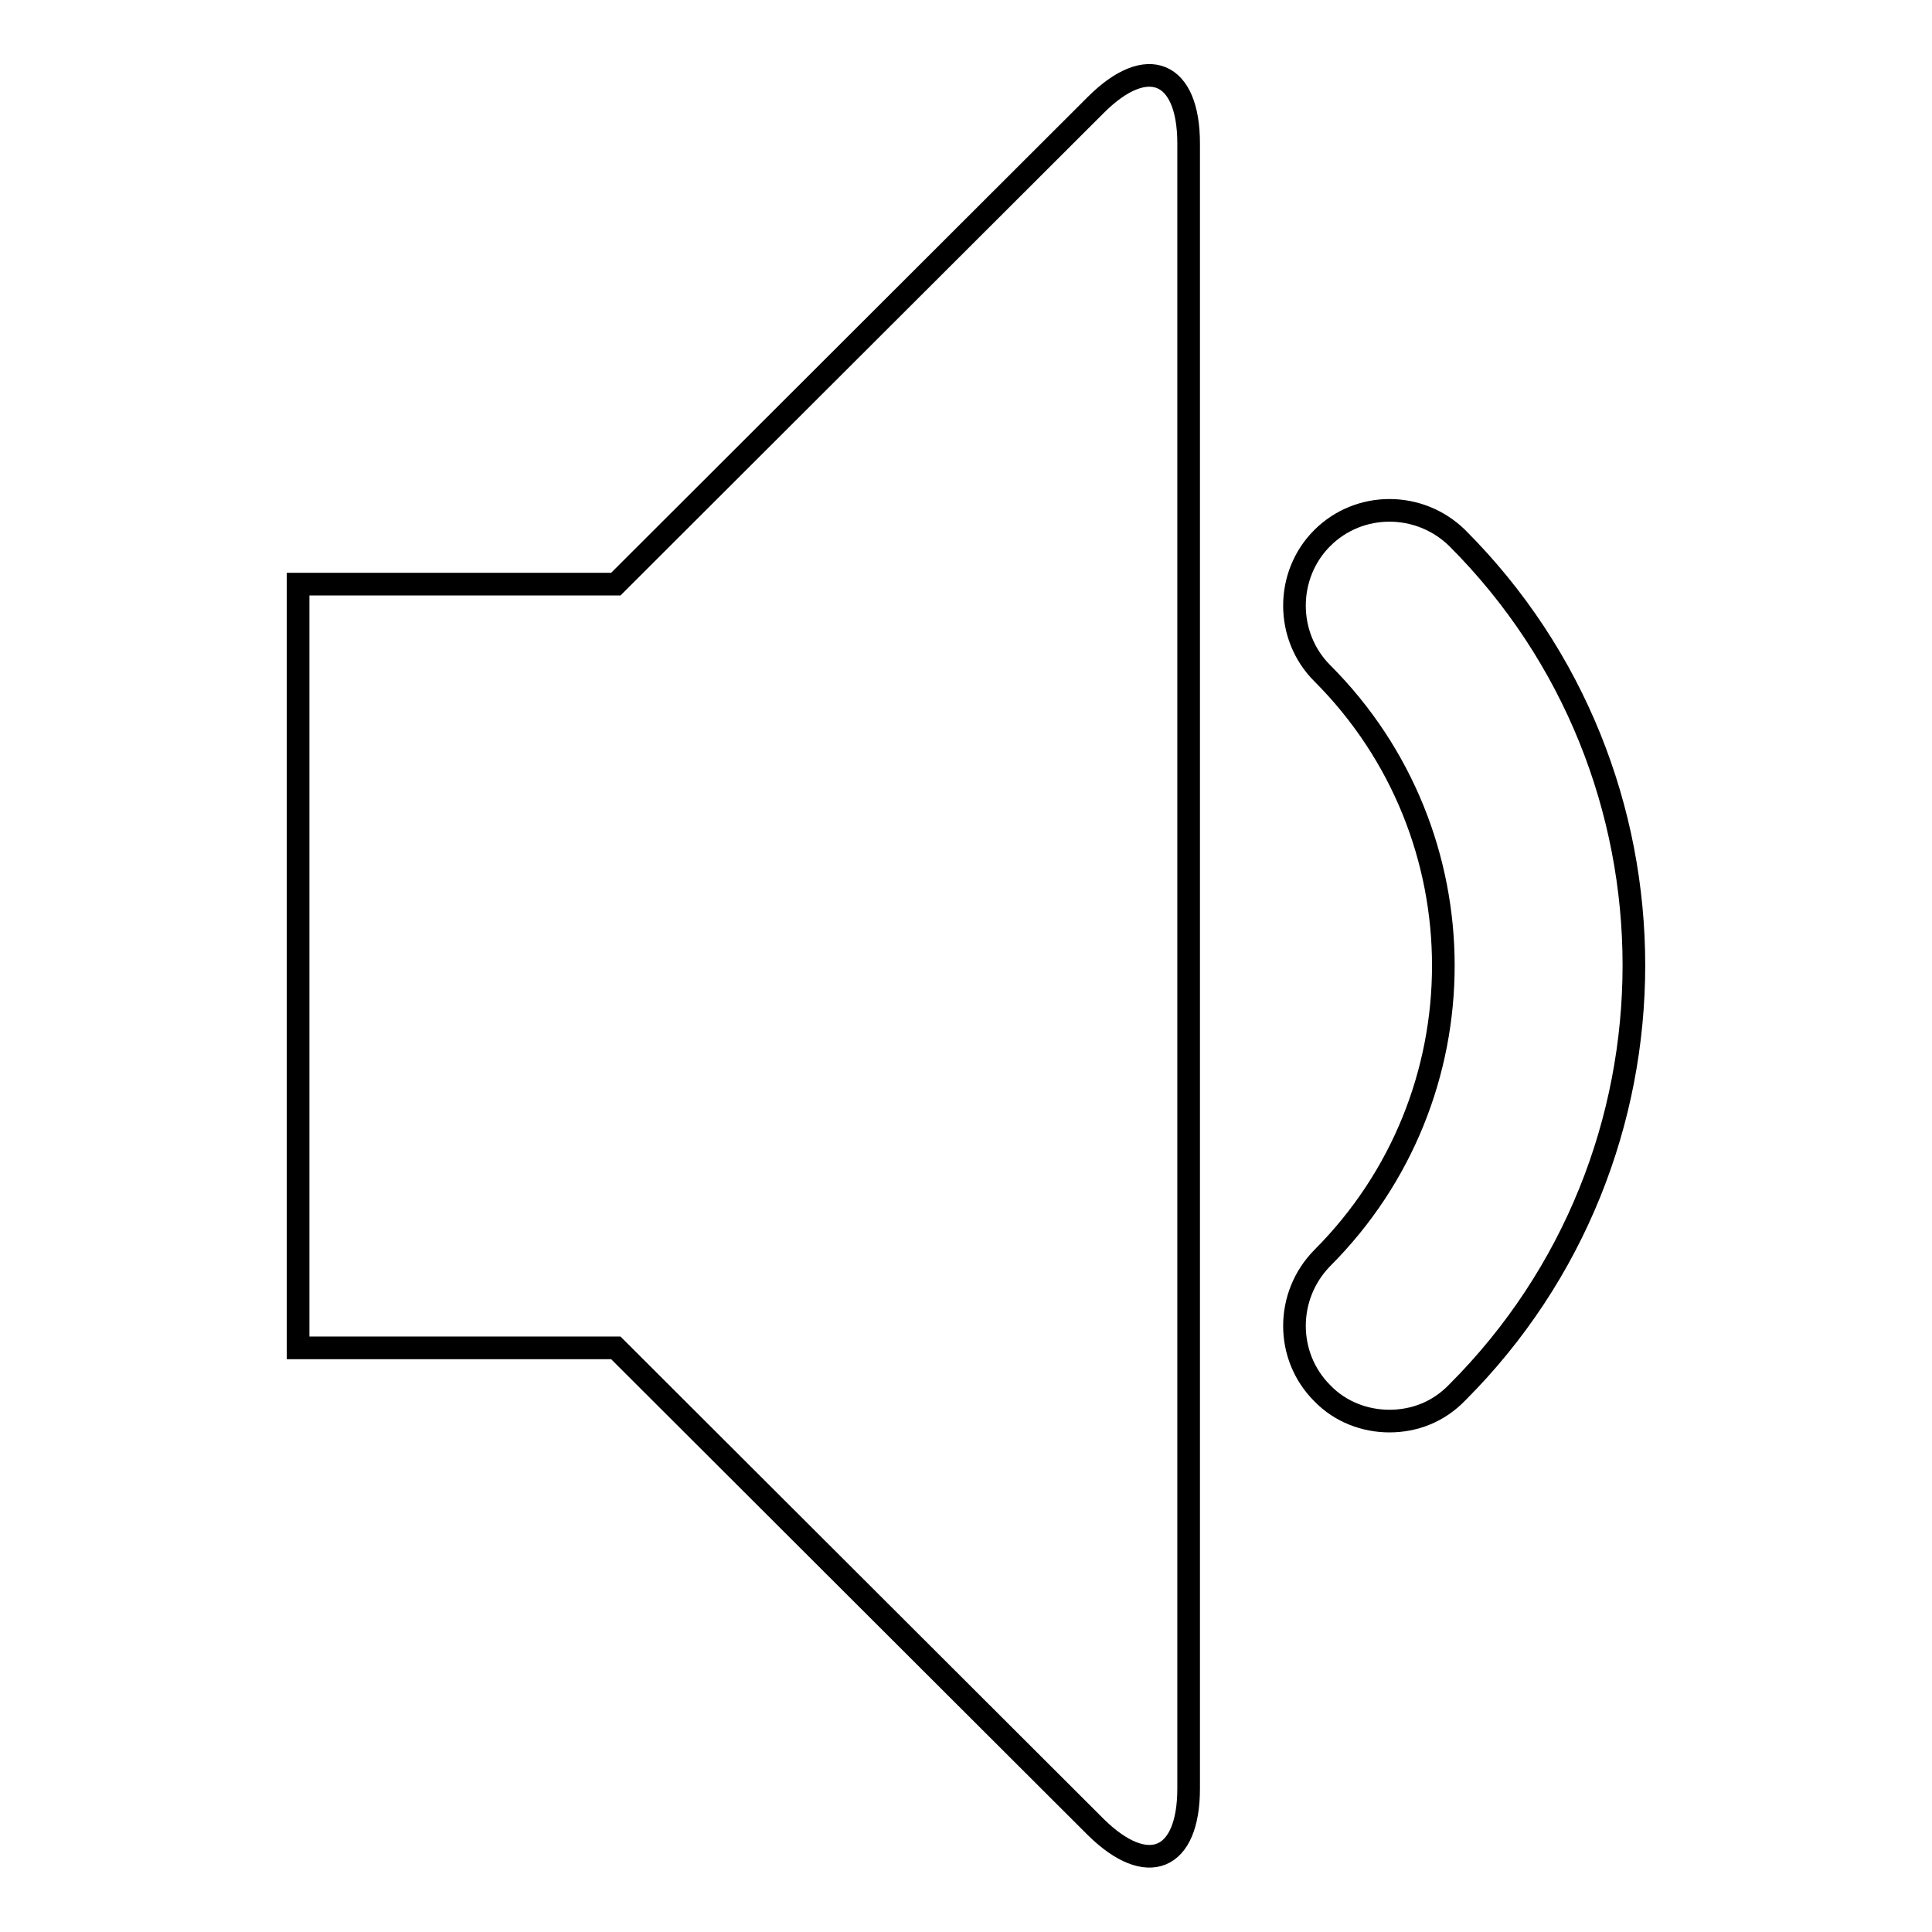
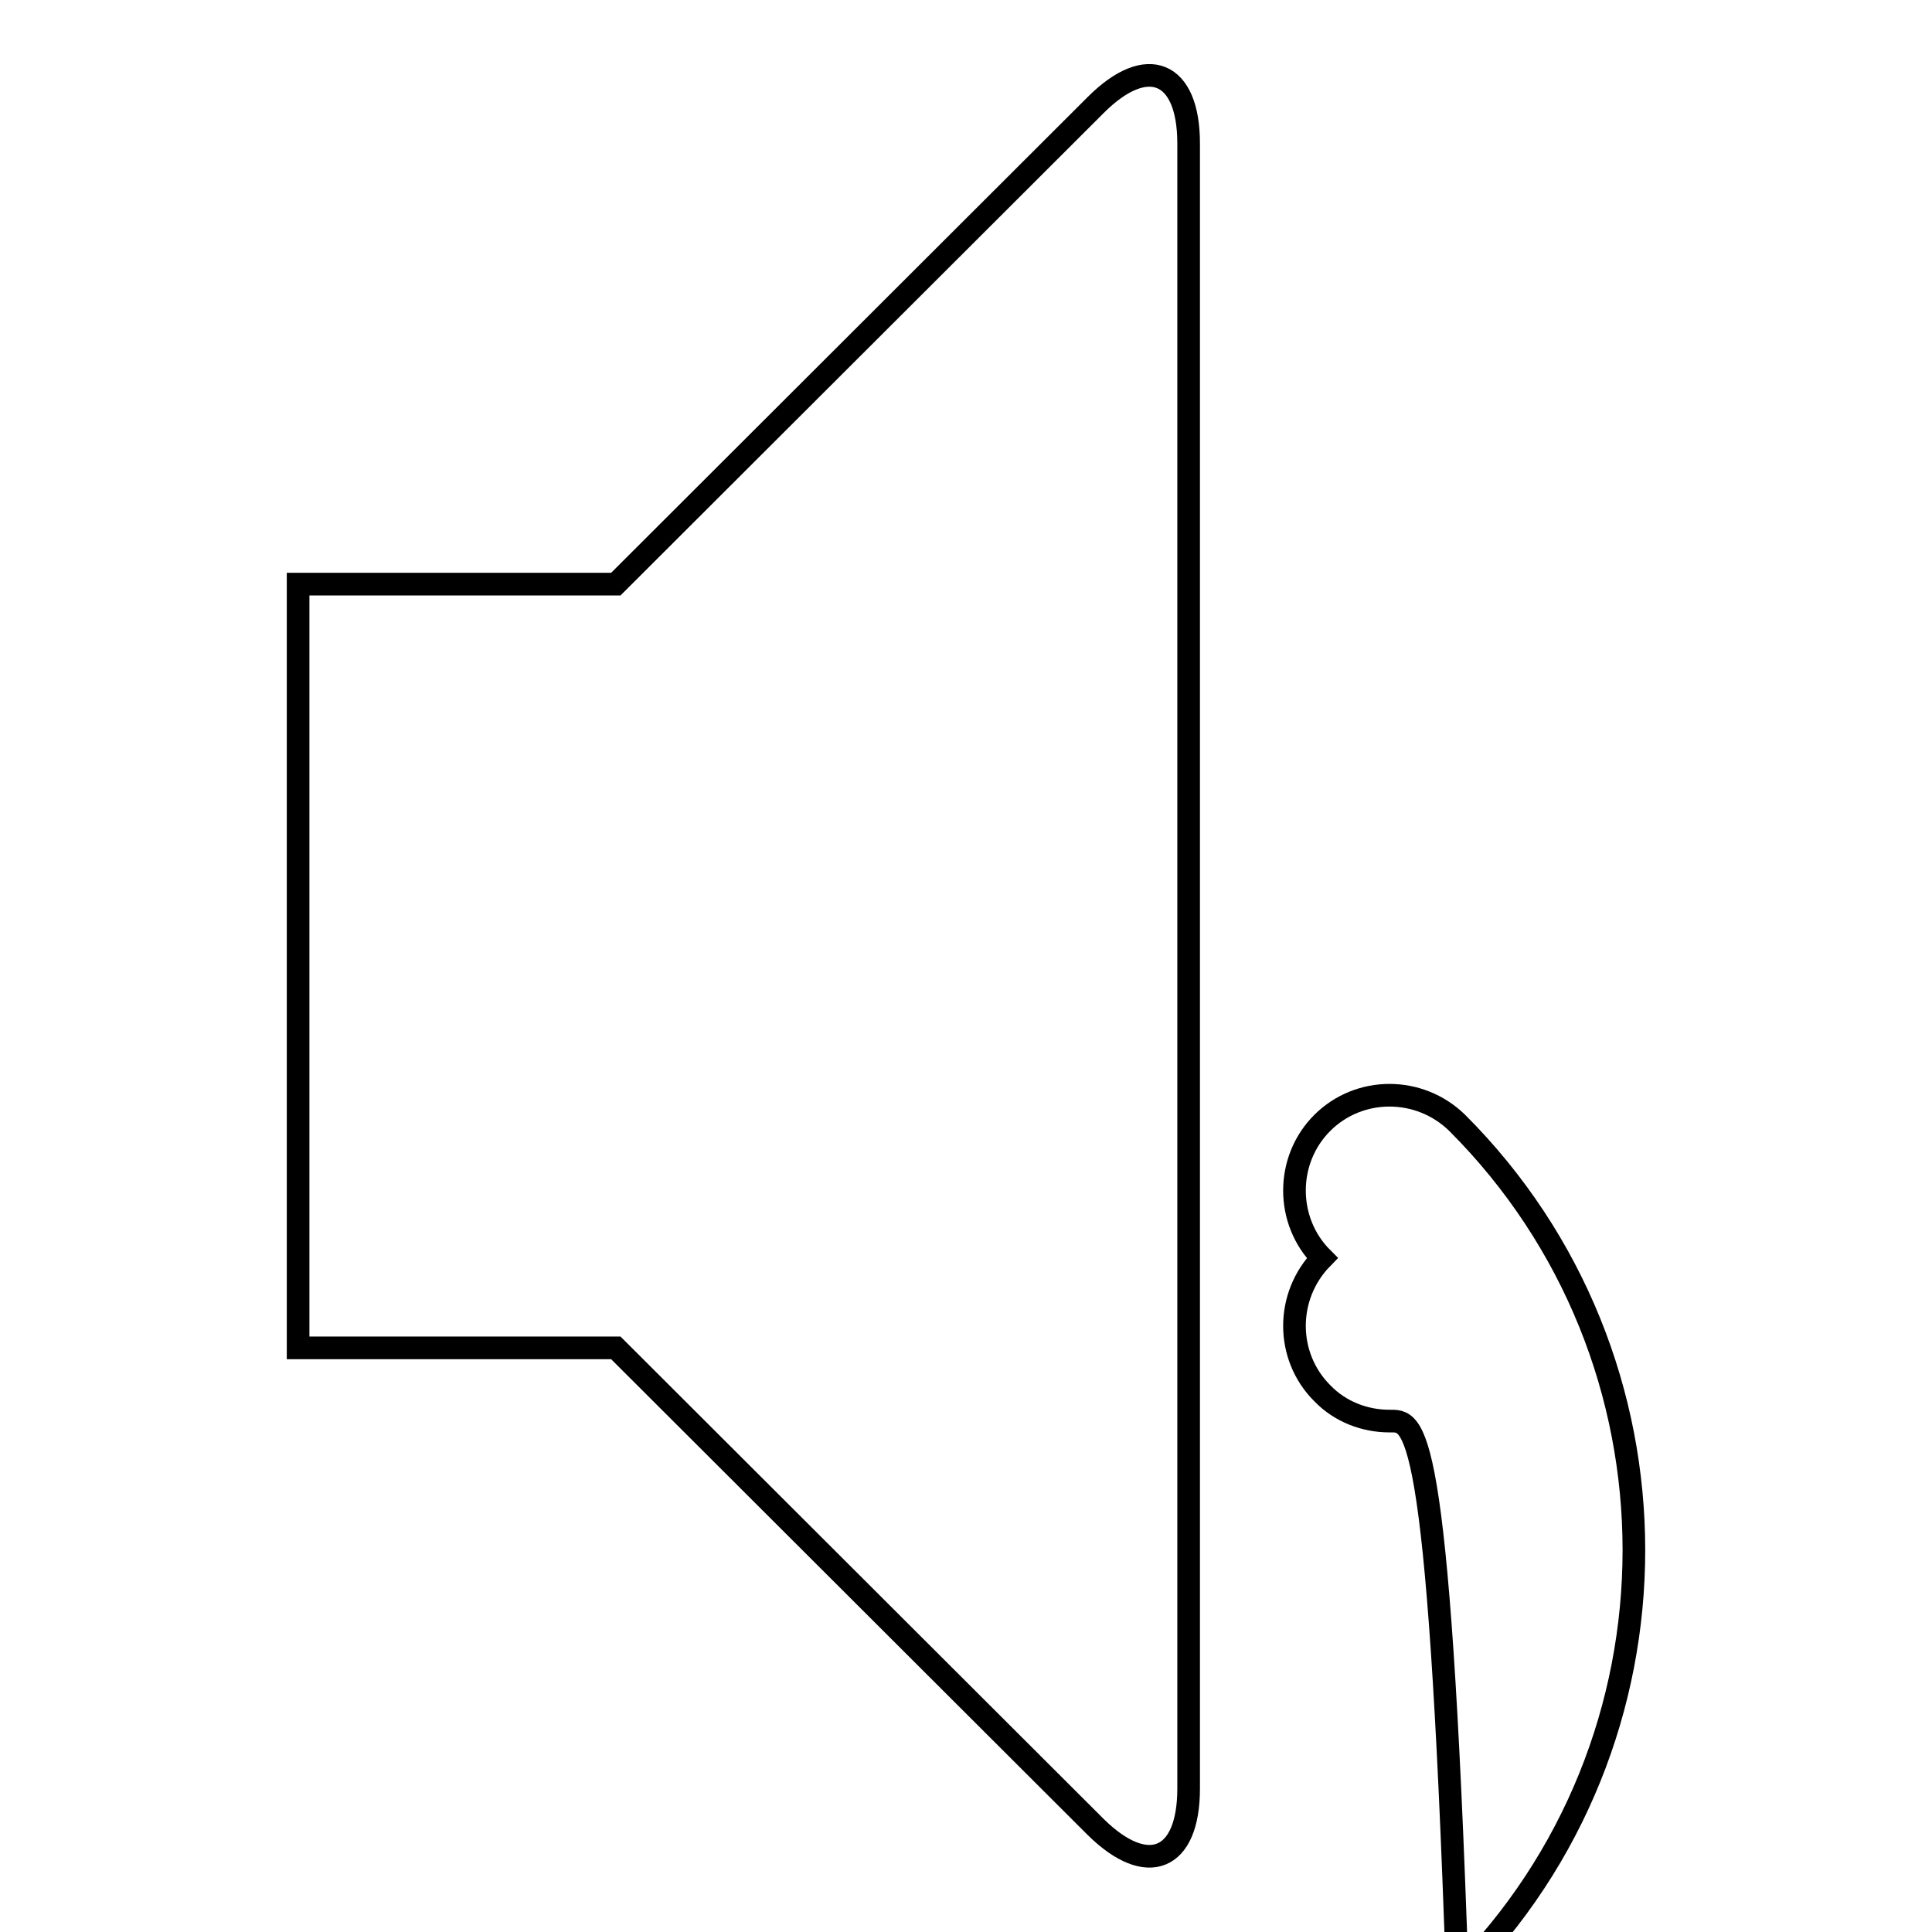
<svg xmlns="http://www.w3.org/2000/svg" version="1.1" x="0px" y="0px" viewBox="0 0 256 256" enable-background="new 0 0 256 256" xml:space="preserve">
  <g>
    <g>
-       <path stroke-width="3" fill-opacity="0" stroke="#000000" d="M184.1,188.3c-3.2,0-6.5-1.2-8.9-3.7c-4.9-4.9-4.9-12.9,0-17.9c21.4-21.4,21.4-56.1,0-77.5c-4.9-4.9-4.9-13,0-17.9c4.9-4.9,12.9-4.9,17.9,0c31.2,31.2,31.2,82,0,113.2C190.6,187.1,187.4,188.3,184.1,188.3z M145.2,13.9c6.8-6.8,12.3-4.5,12.3,5.1v218c0,9.6-5.5,11.8-12.3,5.1l-63.6-63.5H39.5V77.4h42.1L145.2,13.9z" />
+       <path stroke-width="3" fill-opacity="0" stroke="#000000" d="M184.1,188.3c-3.2,0-6.5-1.2-8.9-3.7c-4.9-4.9-4.9-12.9,0-17.9c-4.9-4.9-4.9-13,0-17.9c4.9-4.9,12.9-4.9,17.9,0c31.2,31.2,31.2,82,0,113.2C190.6,187.1,187.4,188.3,184.1,188.3z M145.2,13.9c6.8-6.8,12.3-4.5,12.3,5.1v218c0,9.6-5.5,11.8-12.3,5.1l-63.6-63.5H39.5V77.4h42.1L145.2,13.9z" />
    </g>
  </g>
</svg>